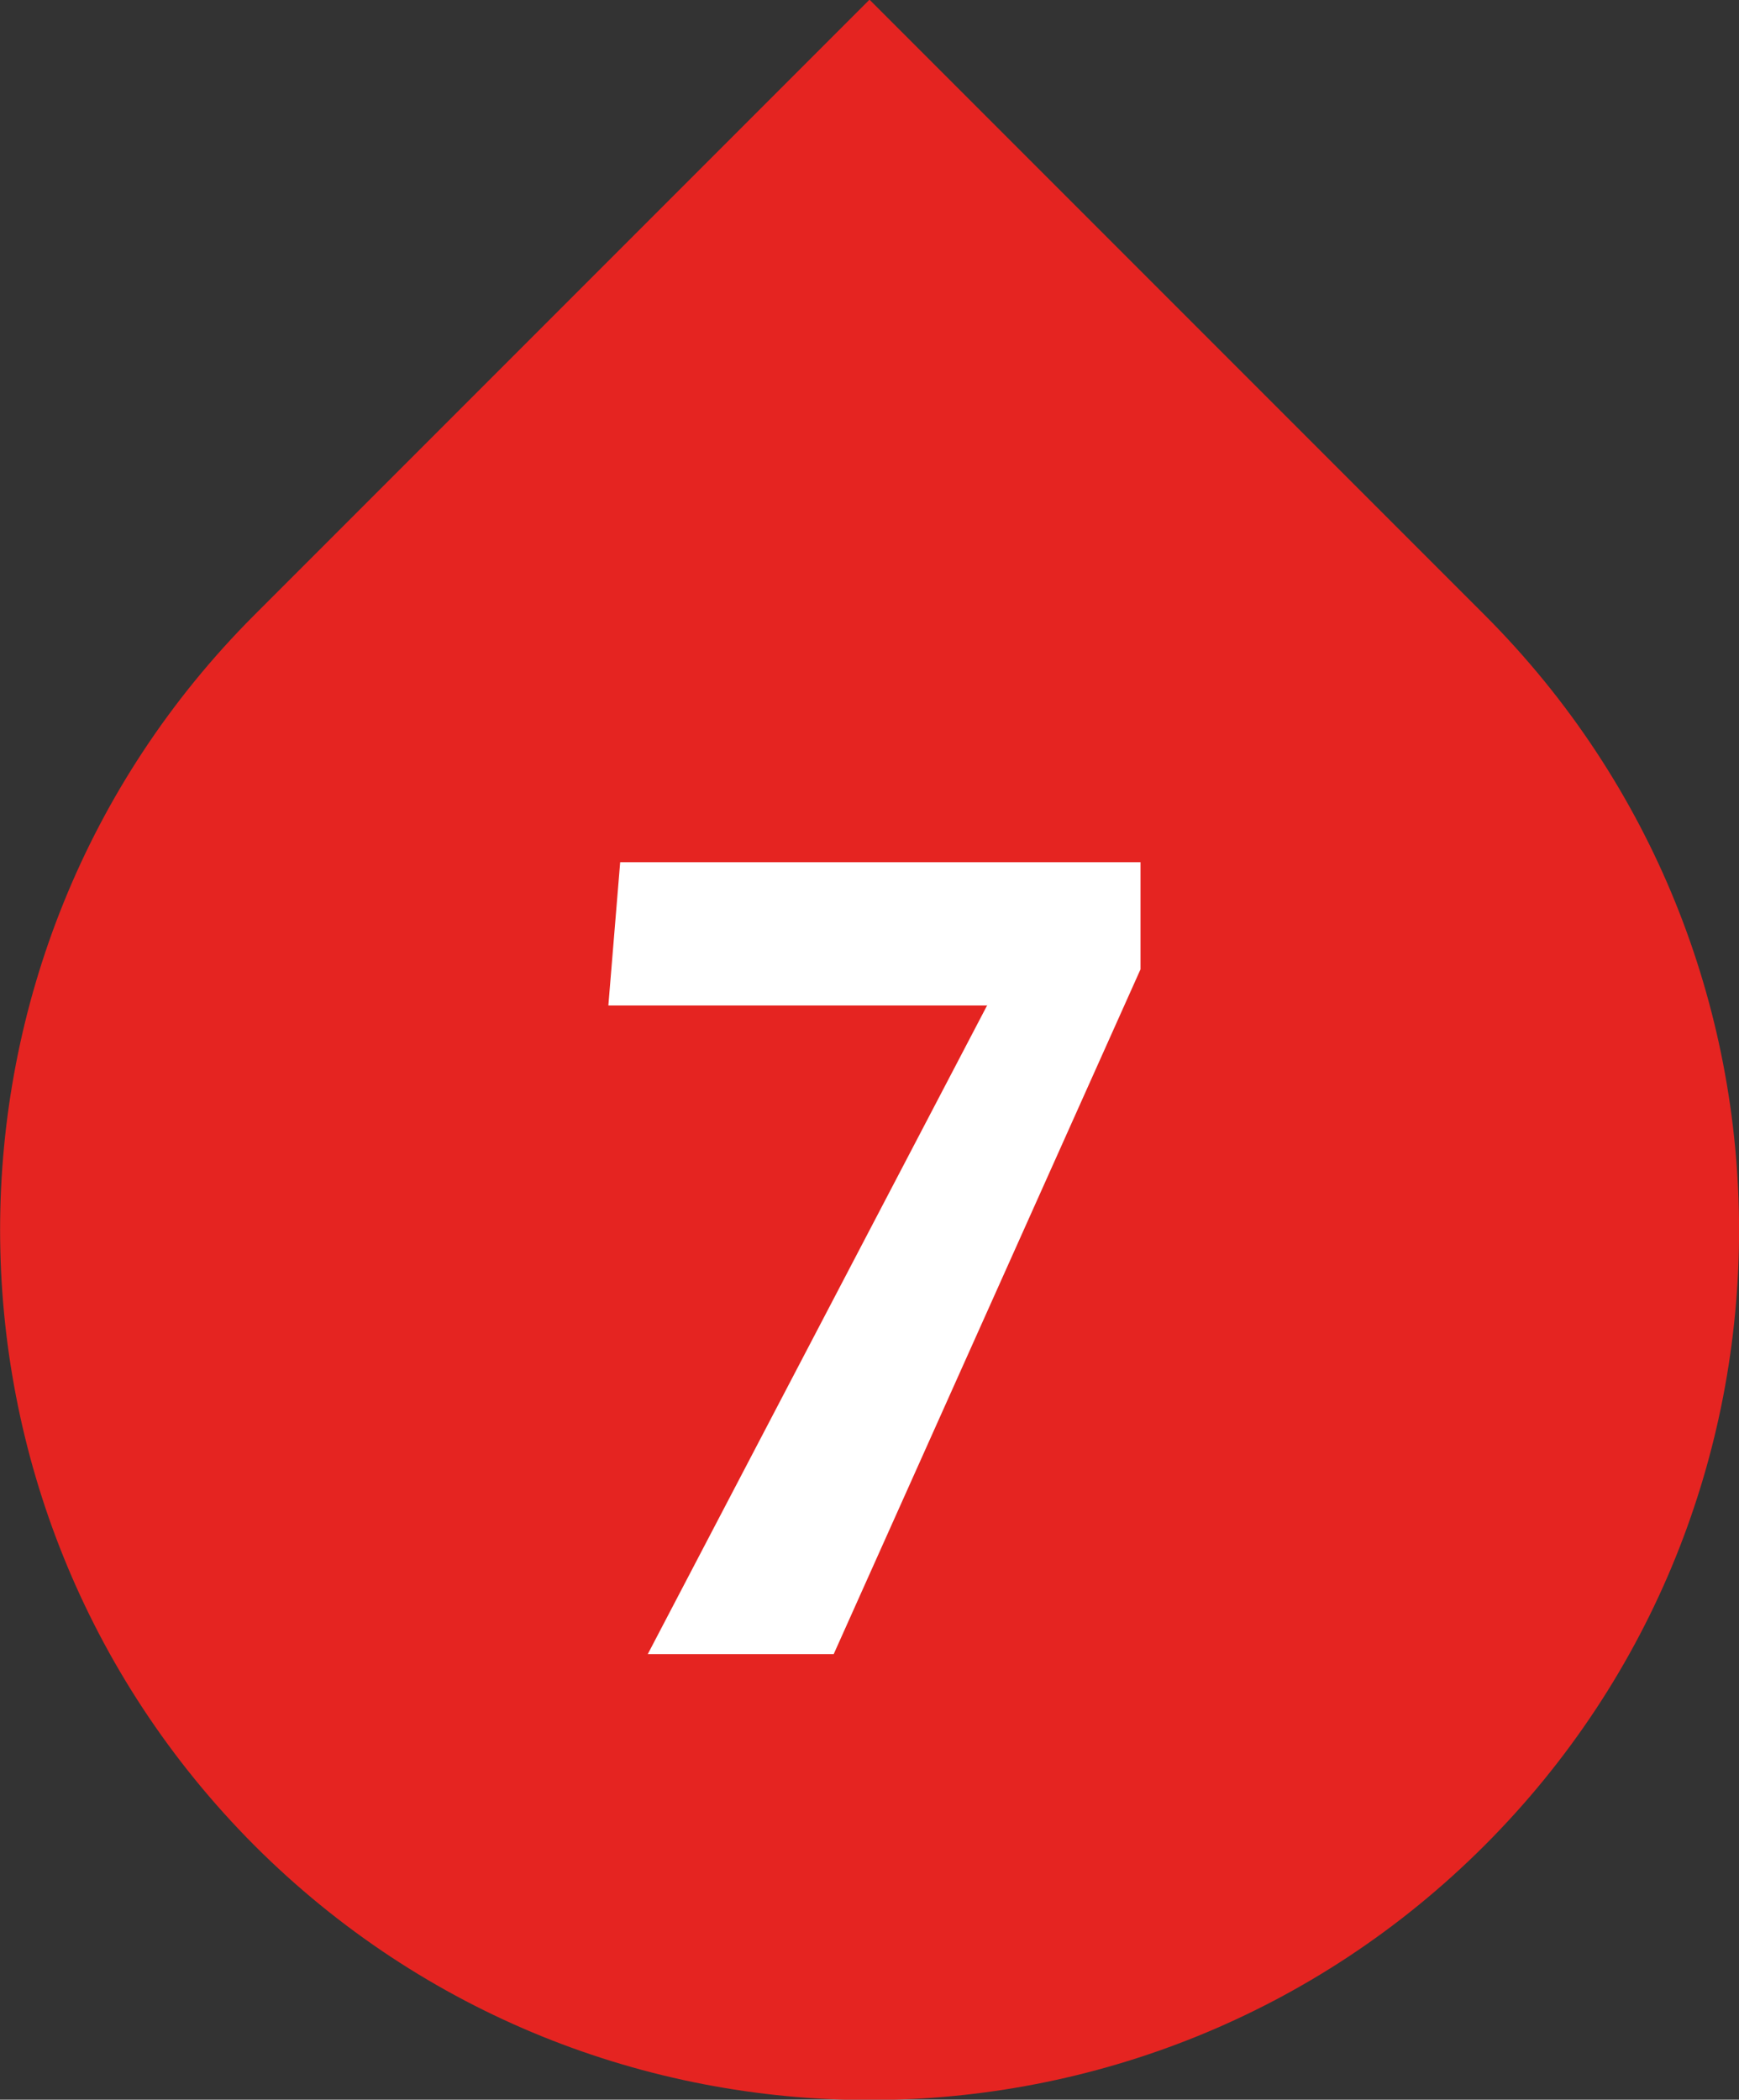
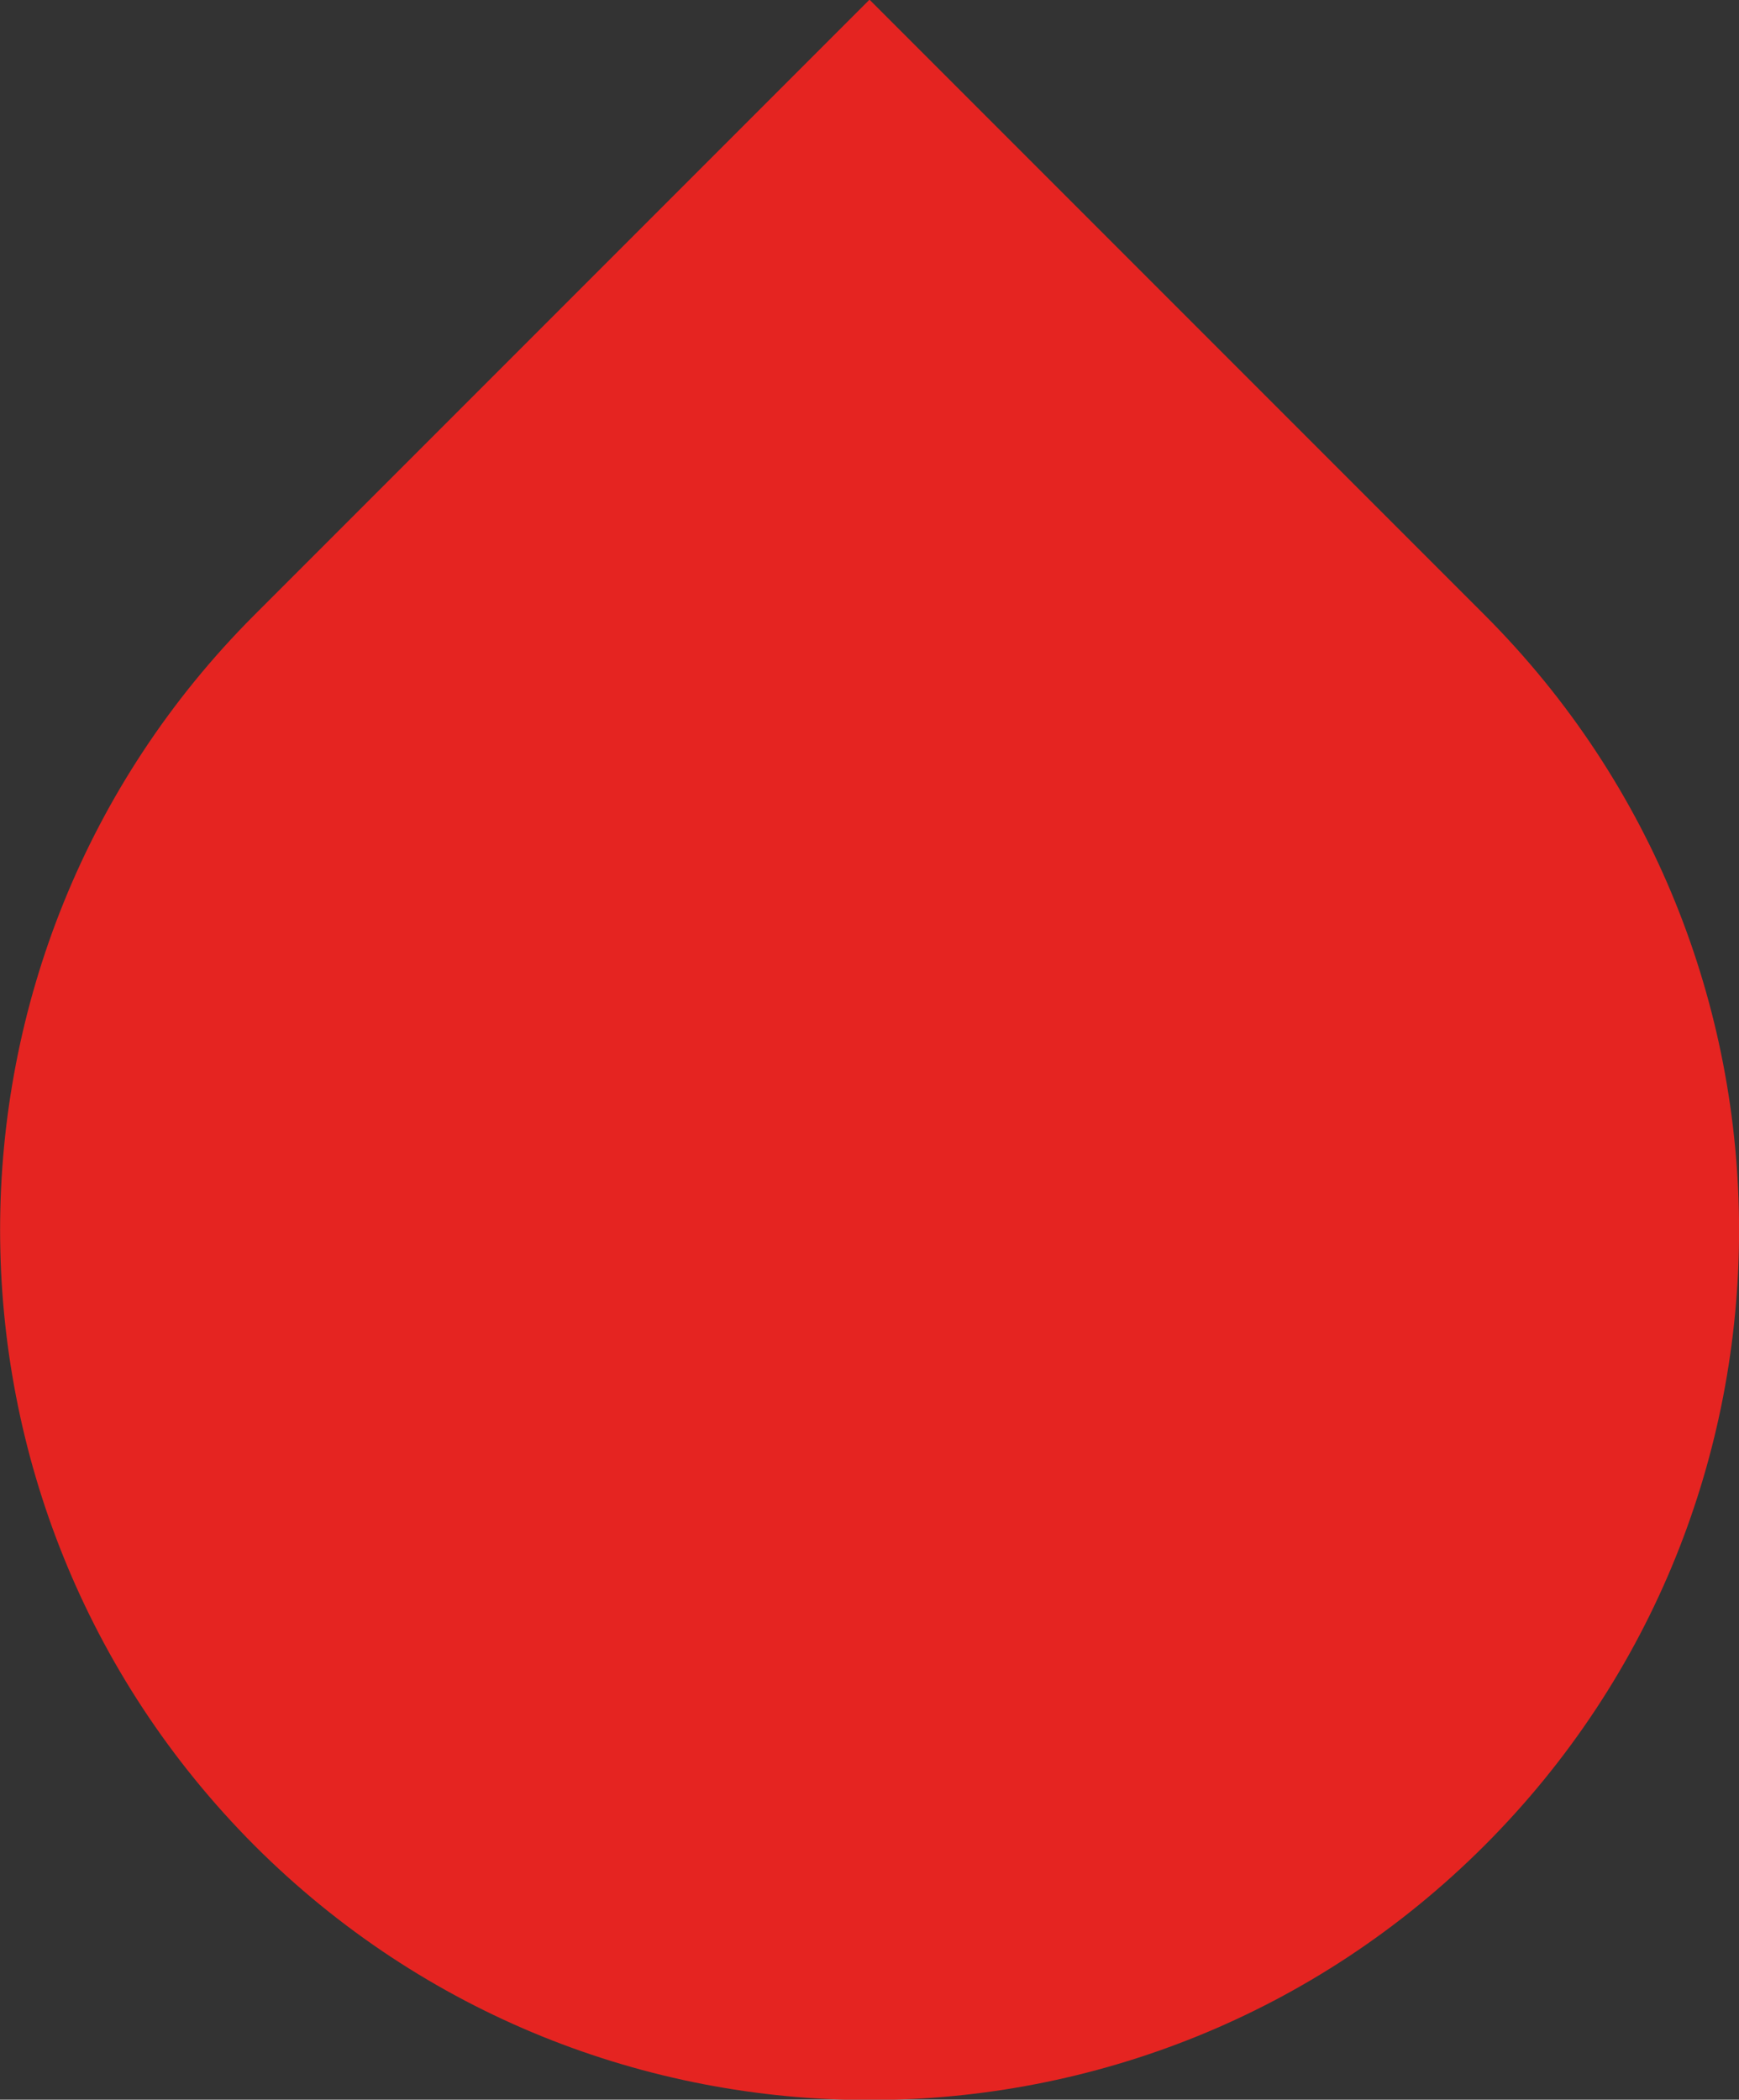
<svg xmlns="http://www.w3.org/2000/svg" id="a" data-name="Ebene 1" viewBox="0 0 26.47 31.95">
  <rect x="0" y="0" width="26.47" height="31.95" fill="#333333" stroke="none" />
  <path d="M0,5.48h13.24c7.3,0,13.24,5.93,13.24,13.24h0c0,7.3-5.93,13.24-13.24,13.24h0C5.93,31.95,0,26.02,0,18.72V5.48H0Z" transform="translate(17.11 -3.88) rotate(45)" fill="#e52421" />
-   <path d="M15.02,15.3h-5.76l.18-2.18h7.92v1.63l-4.67,10.42h-2.83l5.17-9.88Z" fill="#fff" />
</svg>